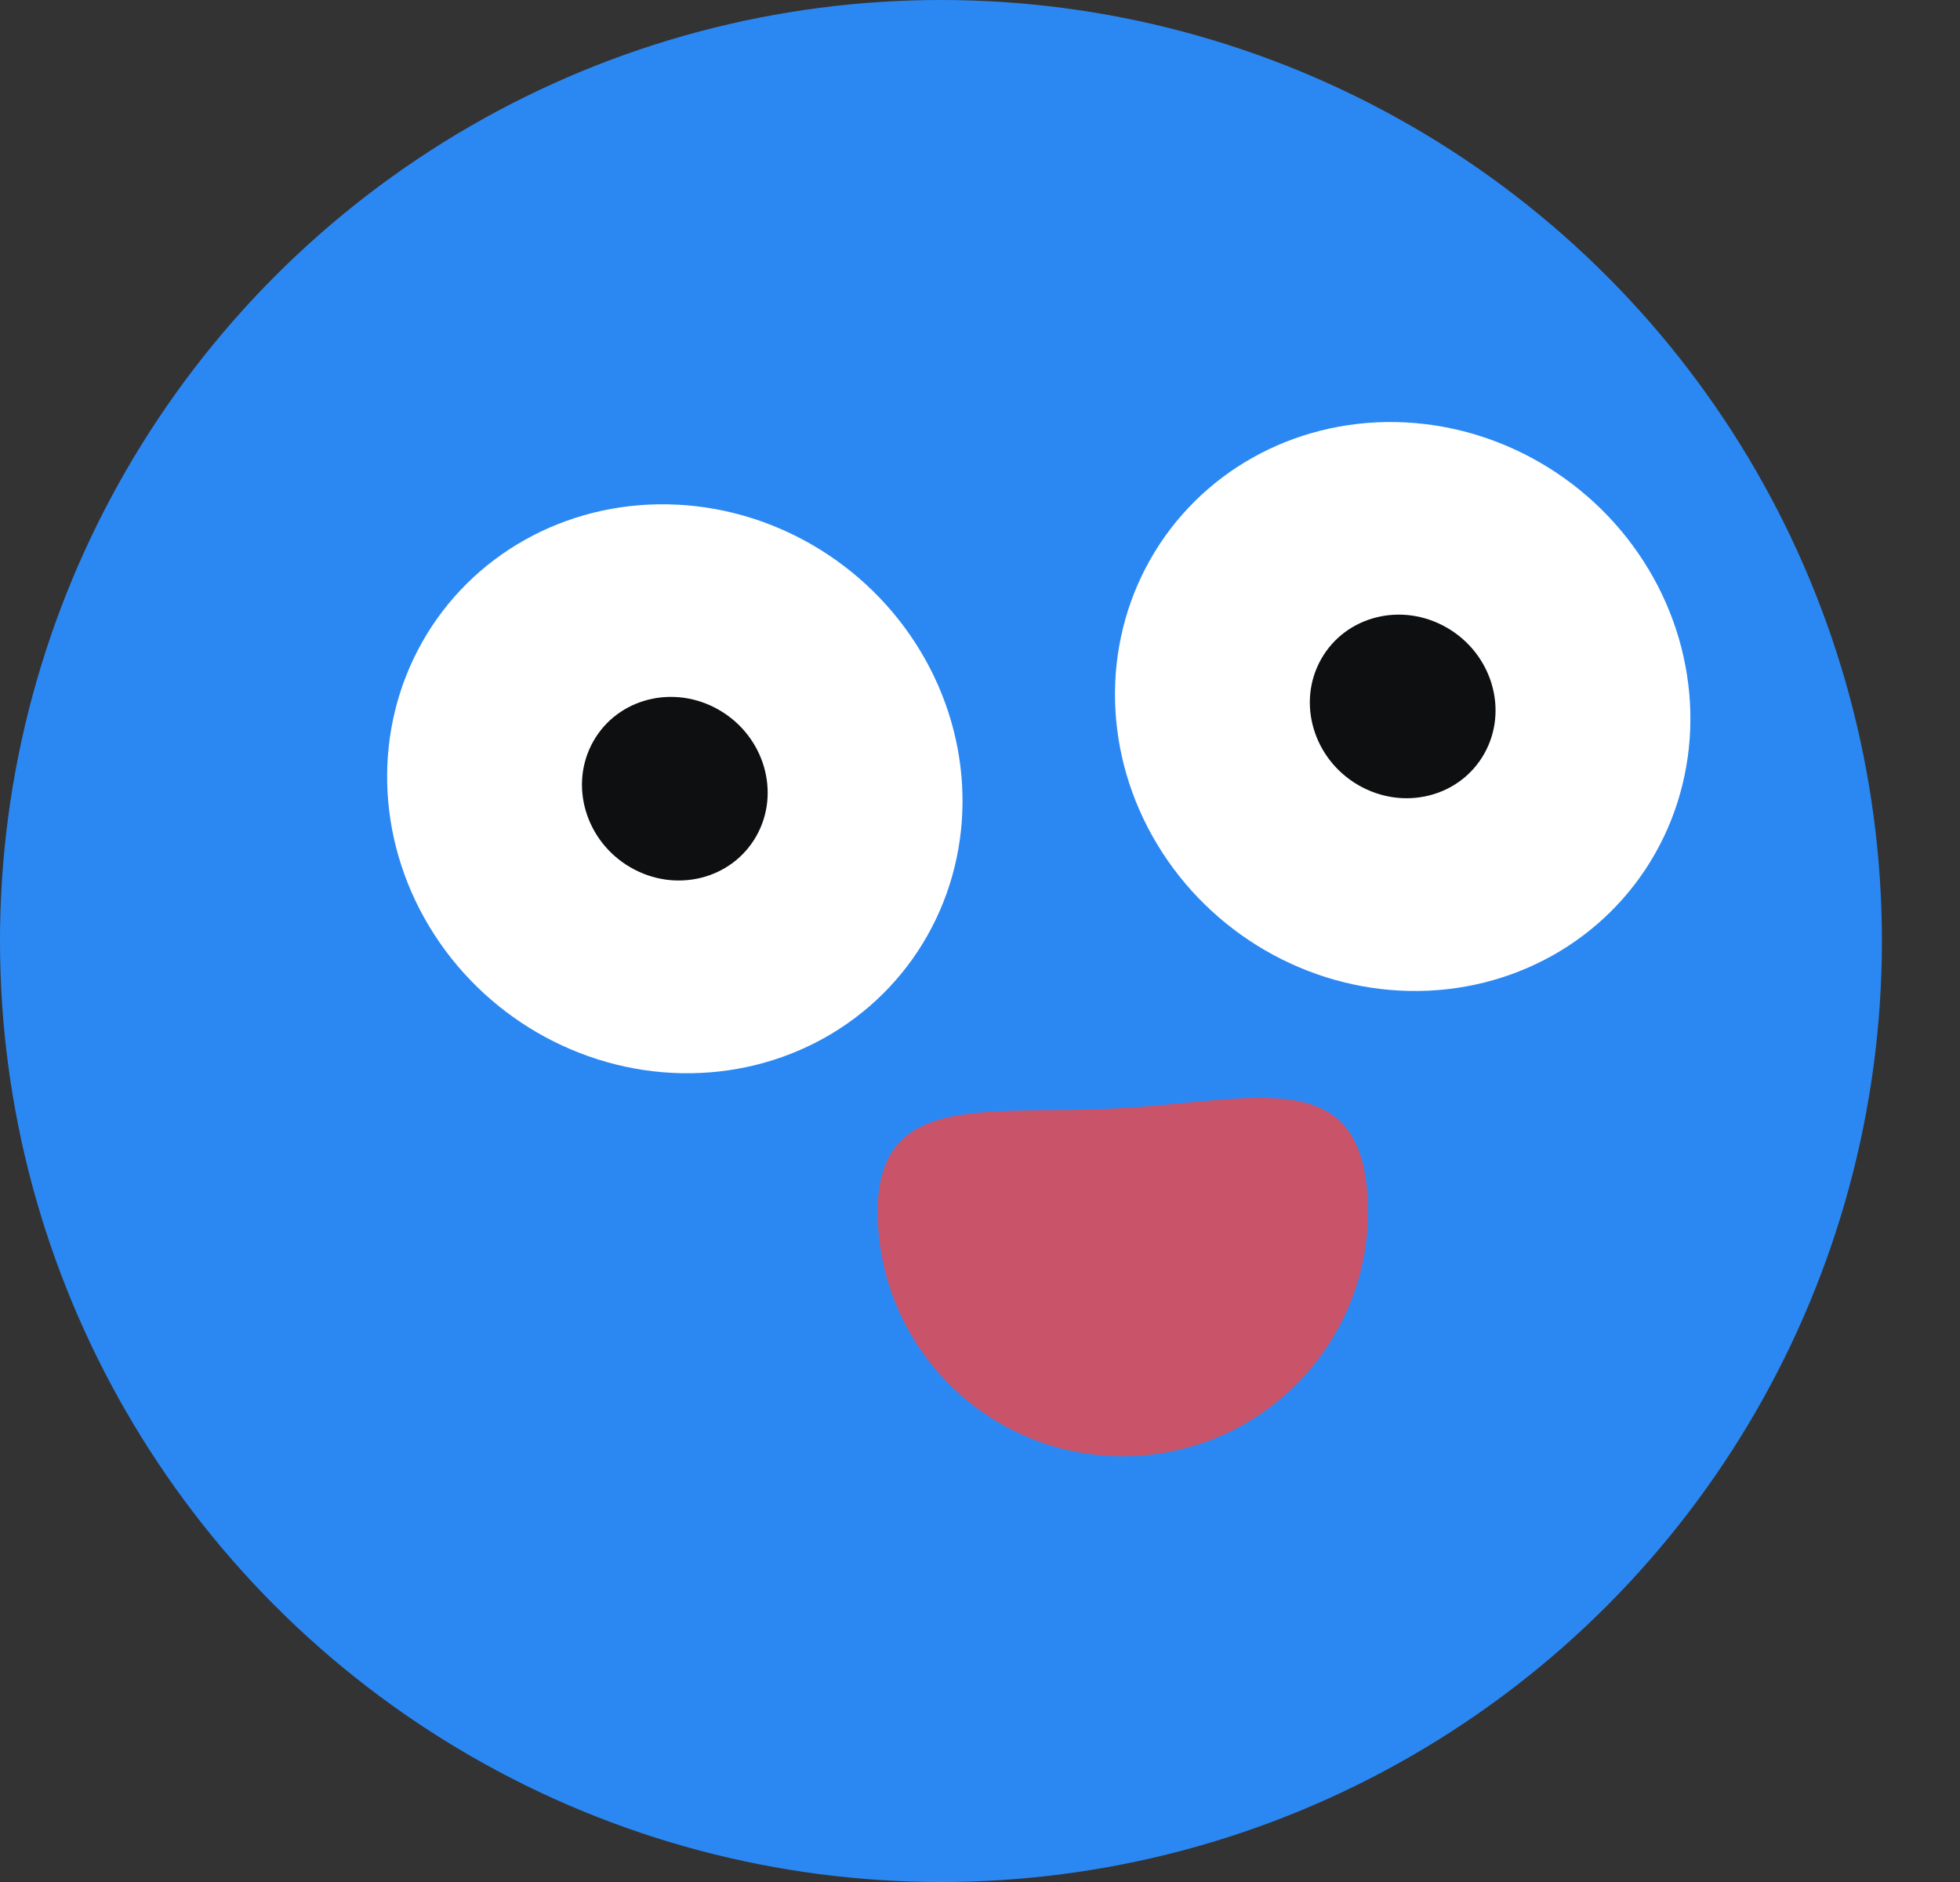
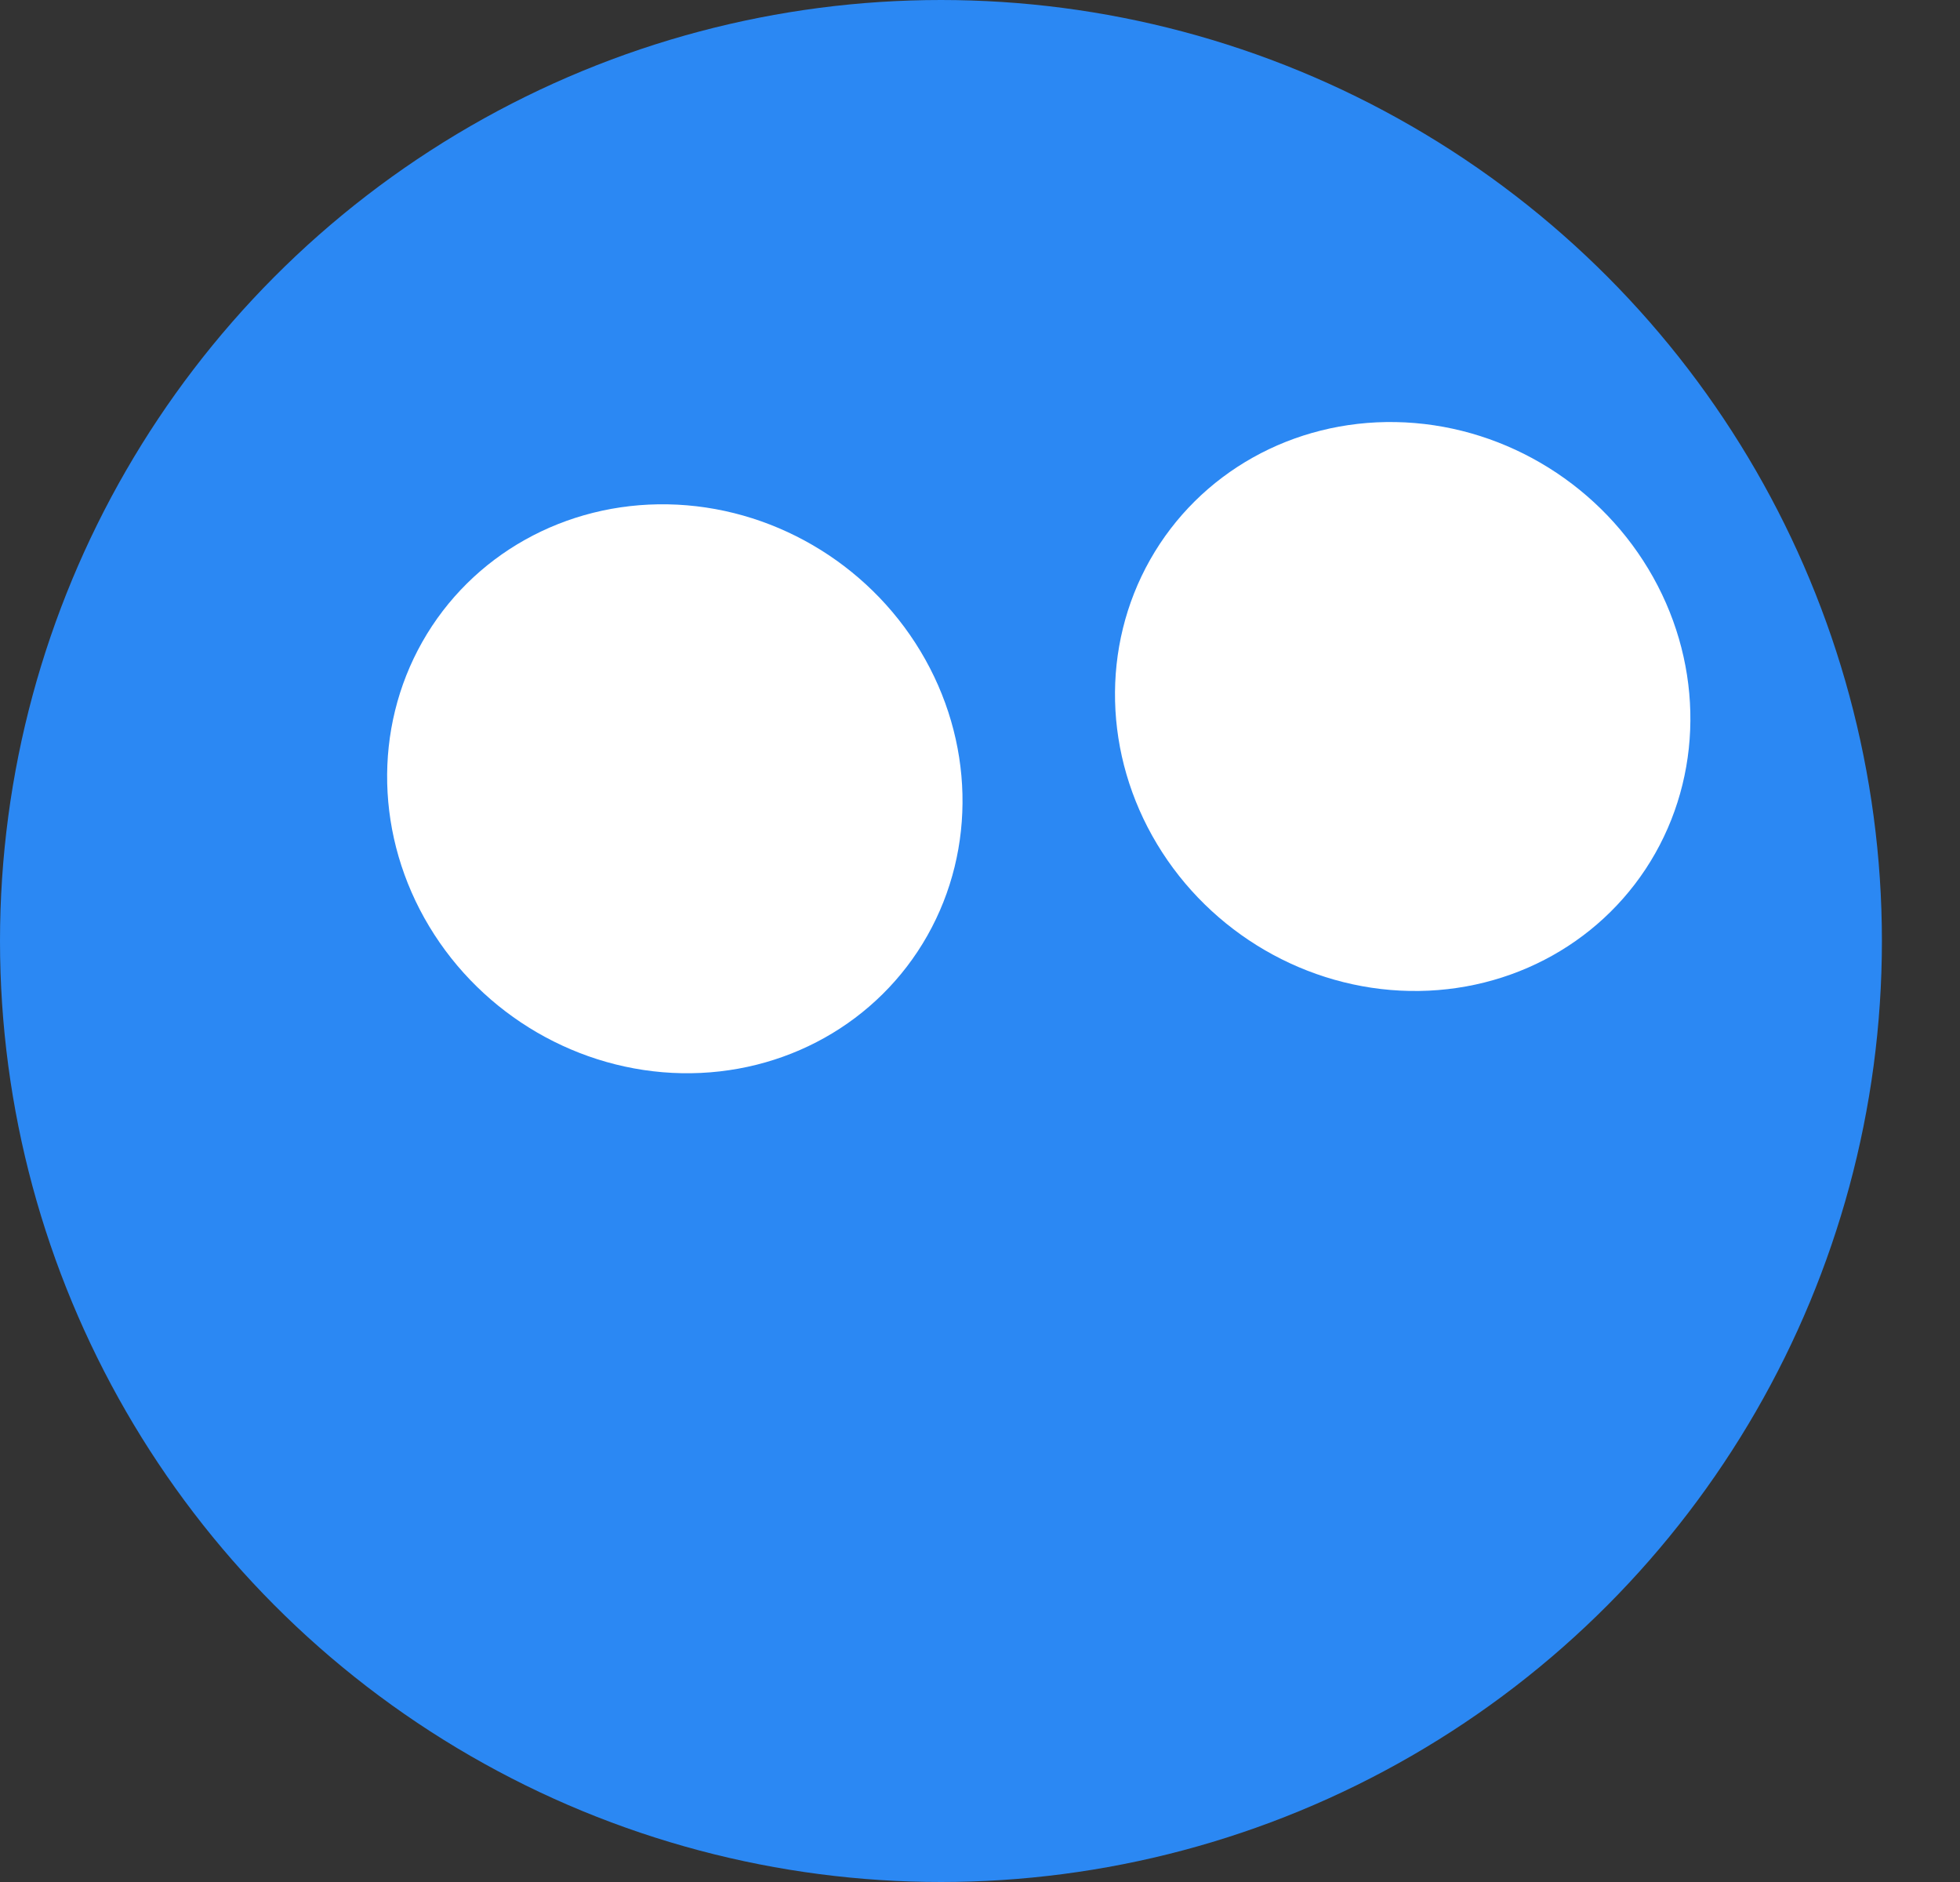
<svg xmlns="http://www.w3.org/2000/svg" width="25" height="24" viewBox="0 0 25 24" fill="none">
  <rect x="0" y="0" width="25" height="24" fill="#333333" stroke="none" />
  <g style="mix-blend-mode:multiply">
    <ellipse cx="12.002" cy="12" rx="12.002" ry="12" fill="#2B88F3" />
  </g>
  <ellipse cx="3.737" cy="3.58" rx="3.737" ry="3.58" transform="matrix(0.862 0.501 -0.491 0.868 7.144 5.079)" fill="white" />
-   <ellipse cx="1.206" cy="1.155" rx="1.206" ry="1.155" transform="matrix(0.862 0.501 -0.491 0.868 8.135 8.451)" fill="#0E0F10" />
  <ellipse cx="3.737" cy="3.58" rx="3.737" ry="3.58" transform="matrix(0.862 0.501 -0.491 0.868 16.428 4.03)" fill="white" />
-   <ellipse cx="1.206" cy="1.155" rx="1.206" ry="1.155" transform="matrix(0.862 0.501 -0.491 0.868 17.419 7.402)" fill="#0E0F10" />
-   <path opacity="0.8" d="M11.199 15.611C11.106 13.887 12.527 14.227 14.252 14.135C15.976 14.043 17.353 13.553 17.445 15.278C17.537 17.003 16.214 18.475 14.489 18.567C12.764 18.66 11.291 17.336 11.199 15.611Z" fill="#F04747" />
</svg>